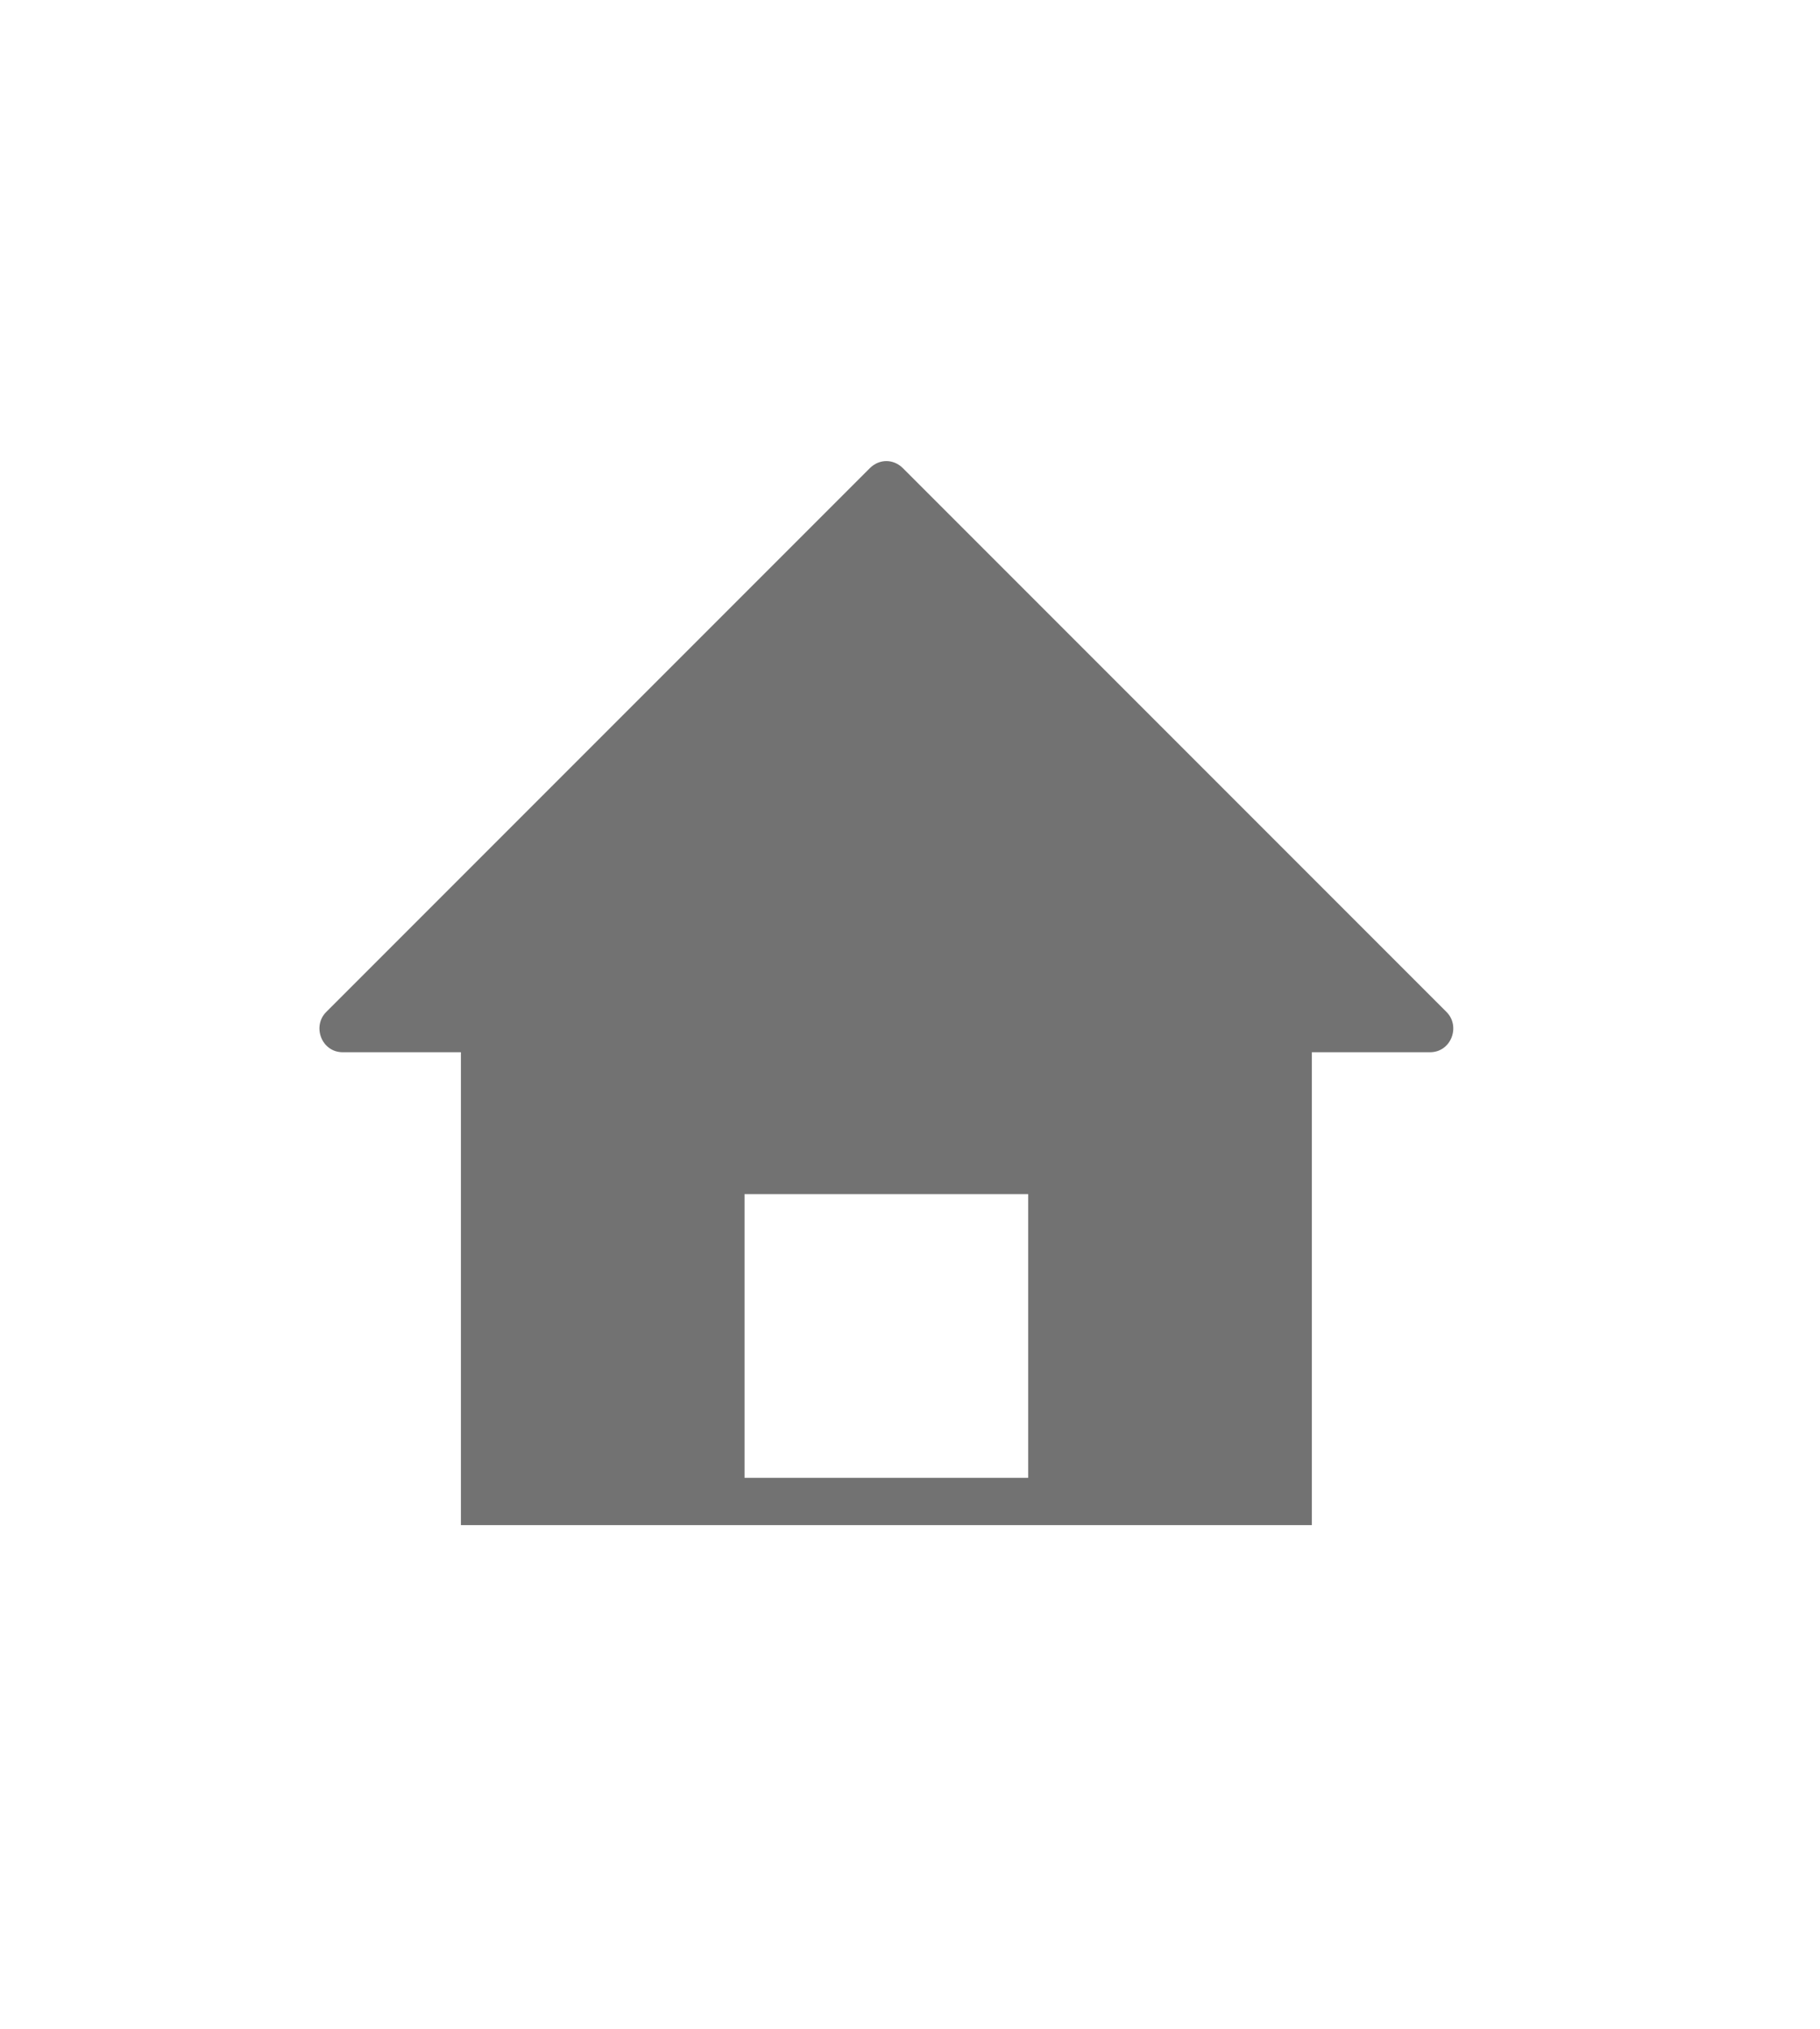
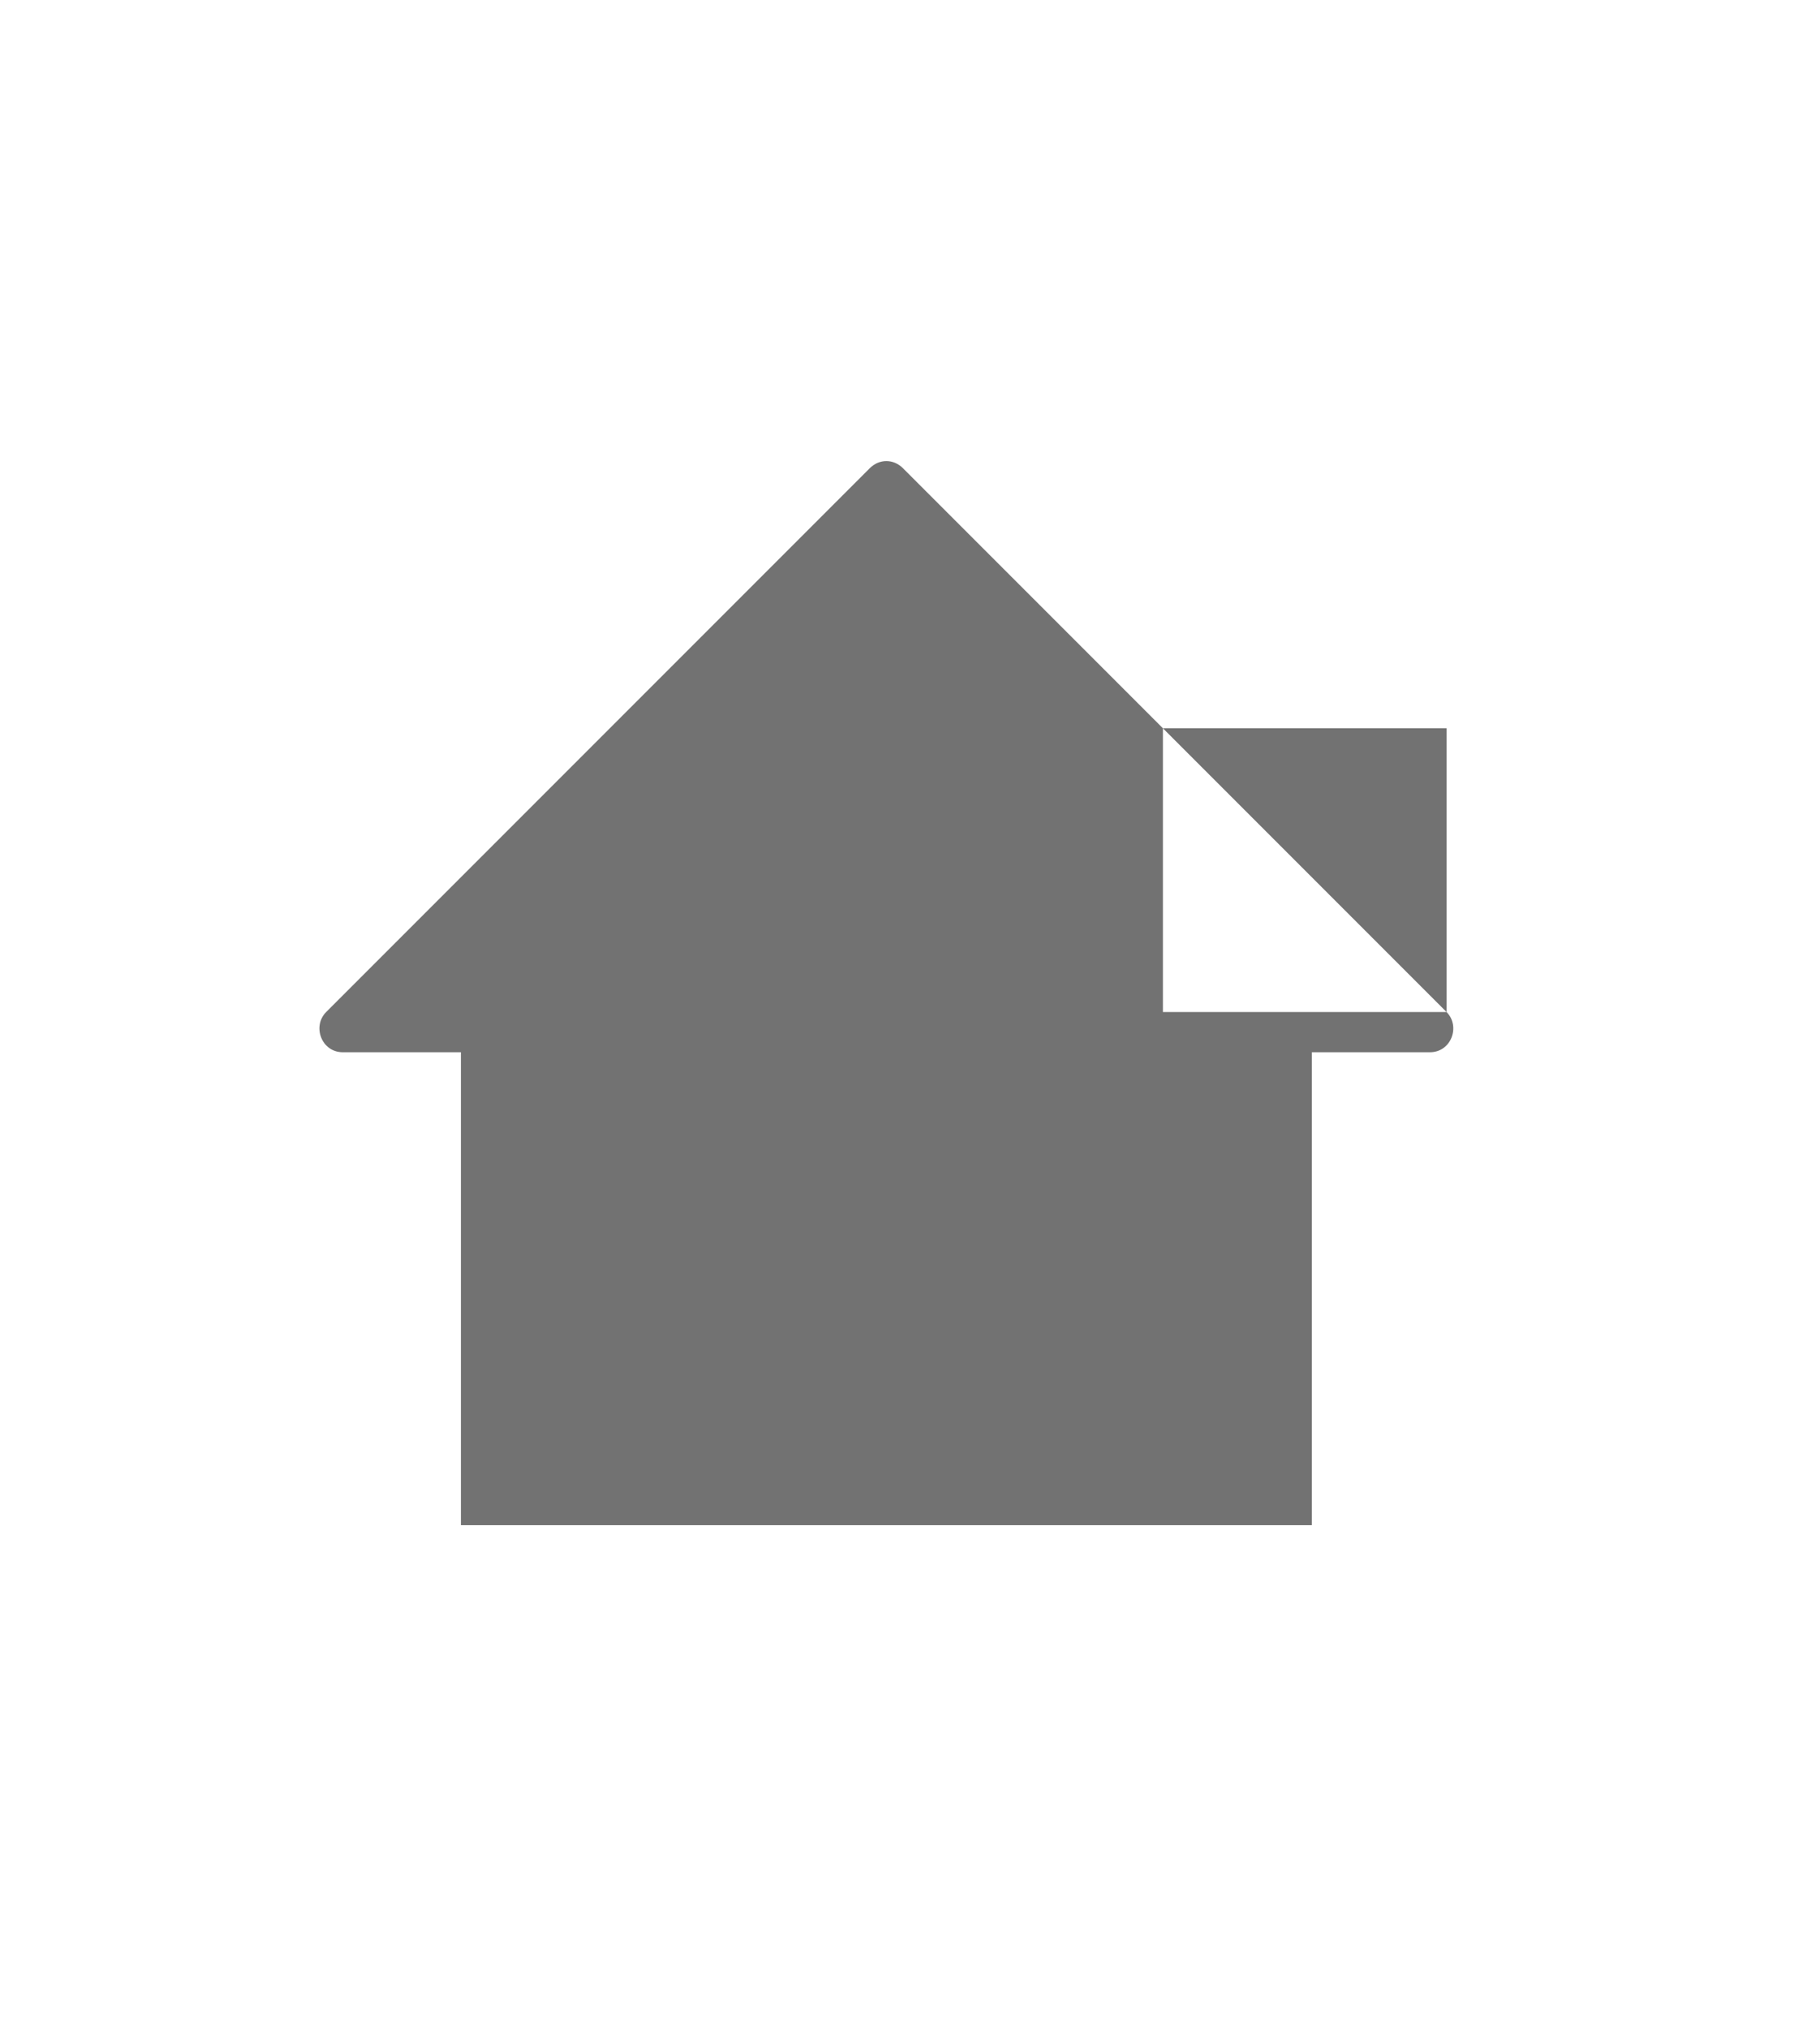
<svg xmlns="http://www.w3.org/2000/svg" version="1.1" id="Icon" x="0px" y="0px" viewBox="0 0 77 85.8" style="enable-background:new 0 0 77 85.8;" xml:space="preserve">
  <style type="text/css">
	.st0{fill:#727272;}
</style>
-   <path class="st0" d="M61.2,42.8l-23-23c-0.4-0.4-1-0.4-1.4,0l-23,23c-0.6,0.6-0.2,1.7,0.7,1.7h5v20h36v-20h5  C61.4,44.5,61.8,43.4,61.2,42.8z M43.5,62.5h-12v-12h12V62.5z" />
+   <path class="st0" d="M61.2,42.8l-23-23c-0.4-0.4-1-0.4-1.4,0l-23,23c-0.6,0.6-0.2,1.7,0.7,1.7h5v20h36v-20h5  C61.4,44.5,61.8,43.4,61.2,42.8z h-12v-12h12V62.5z" />
</svg>